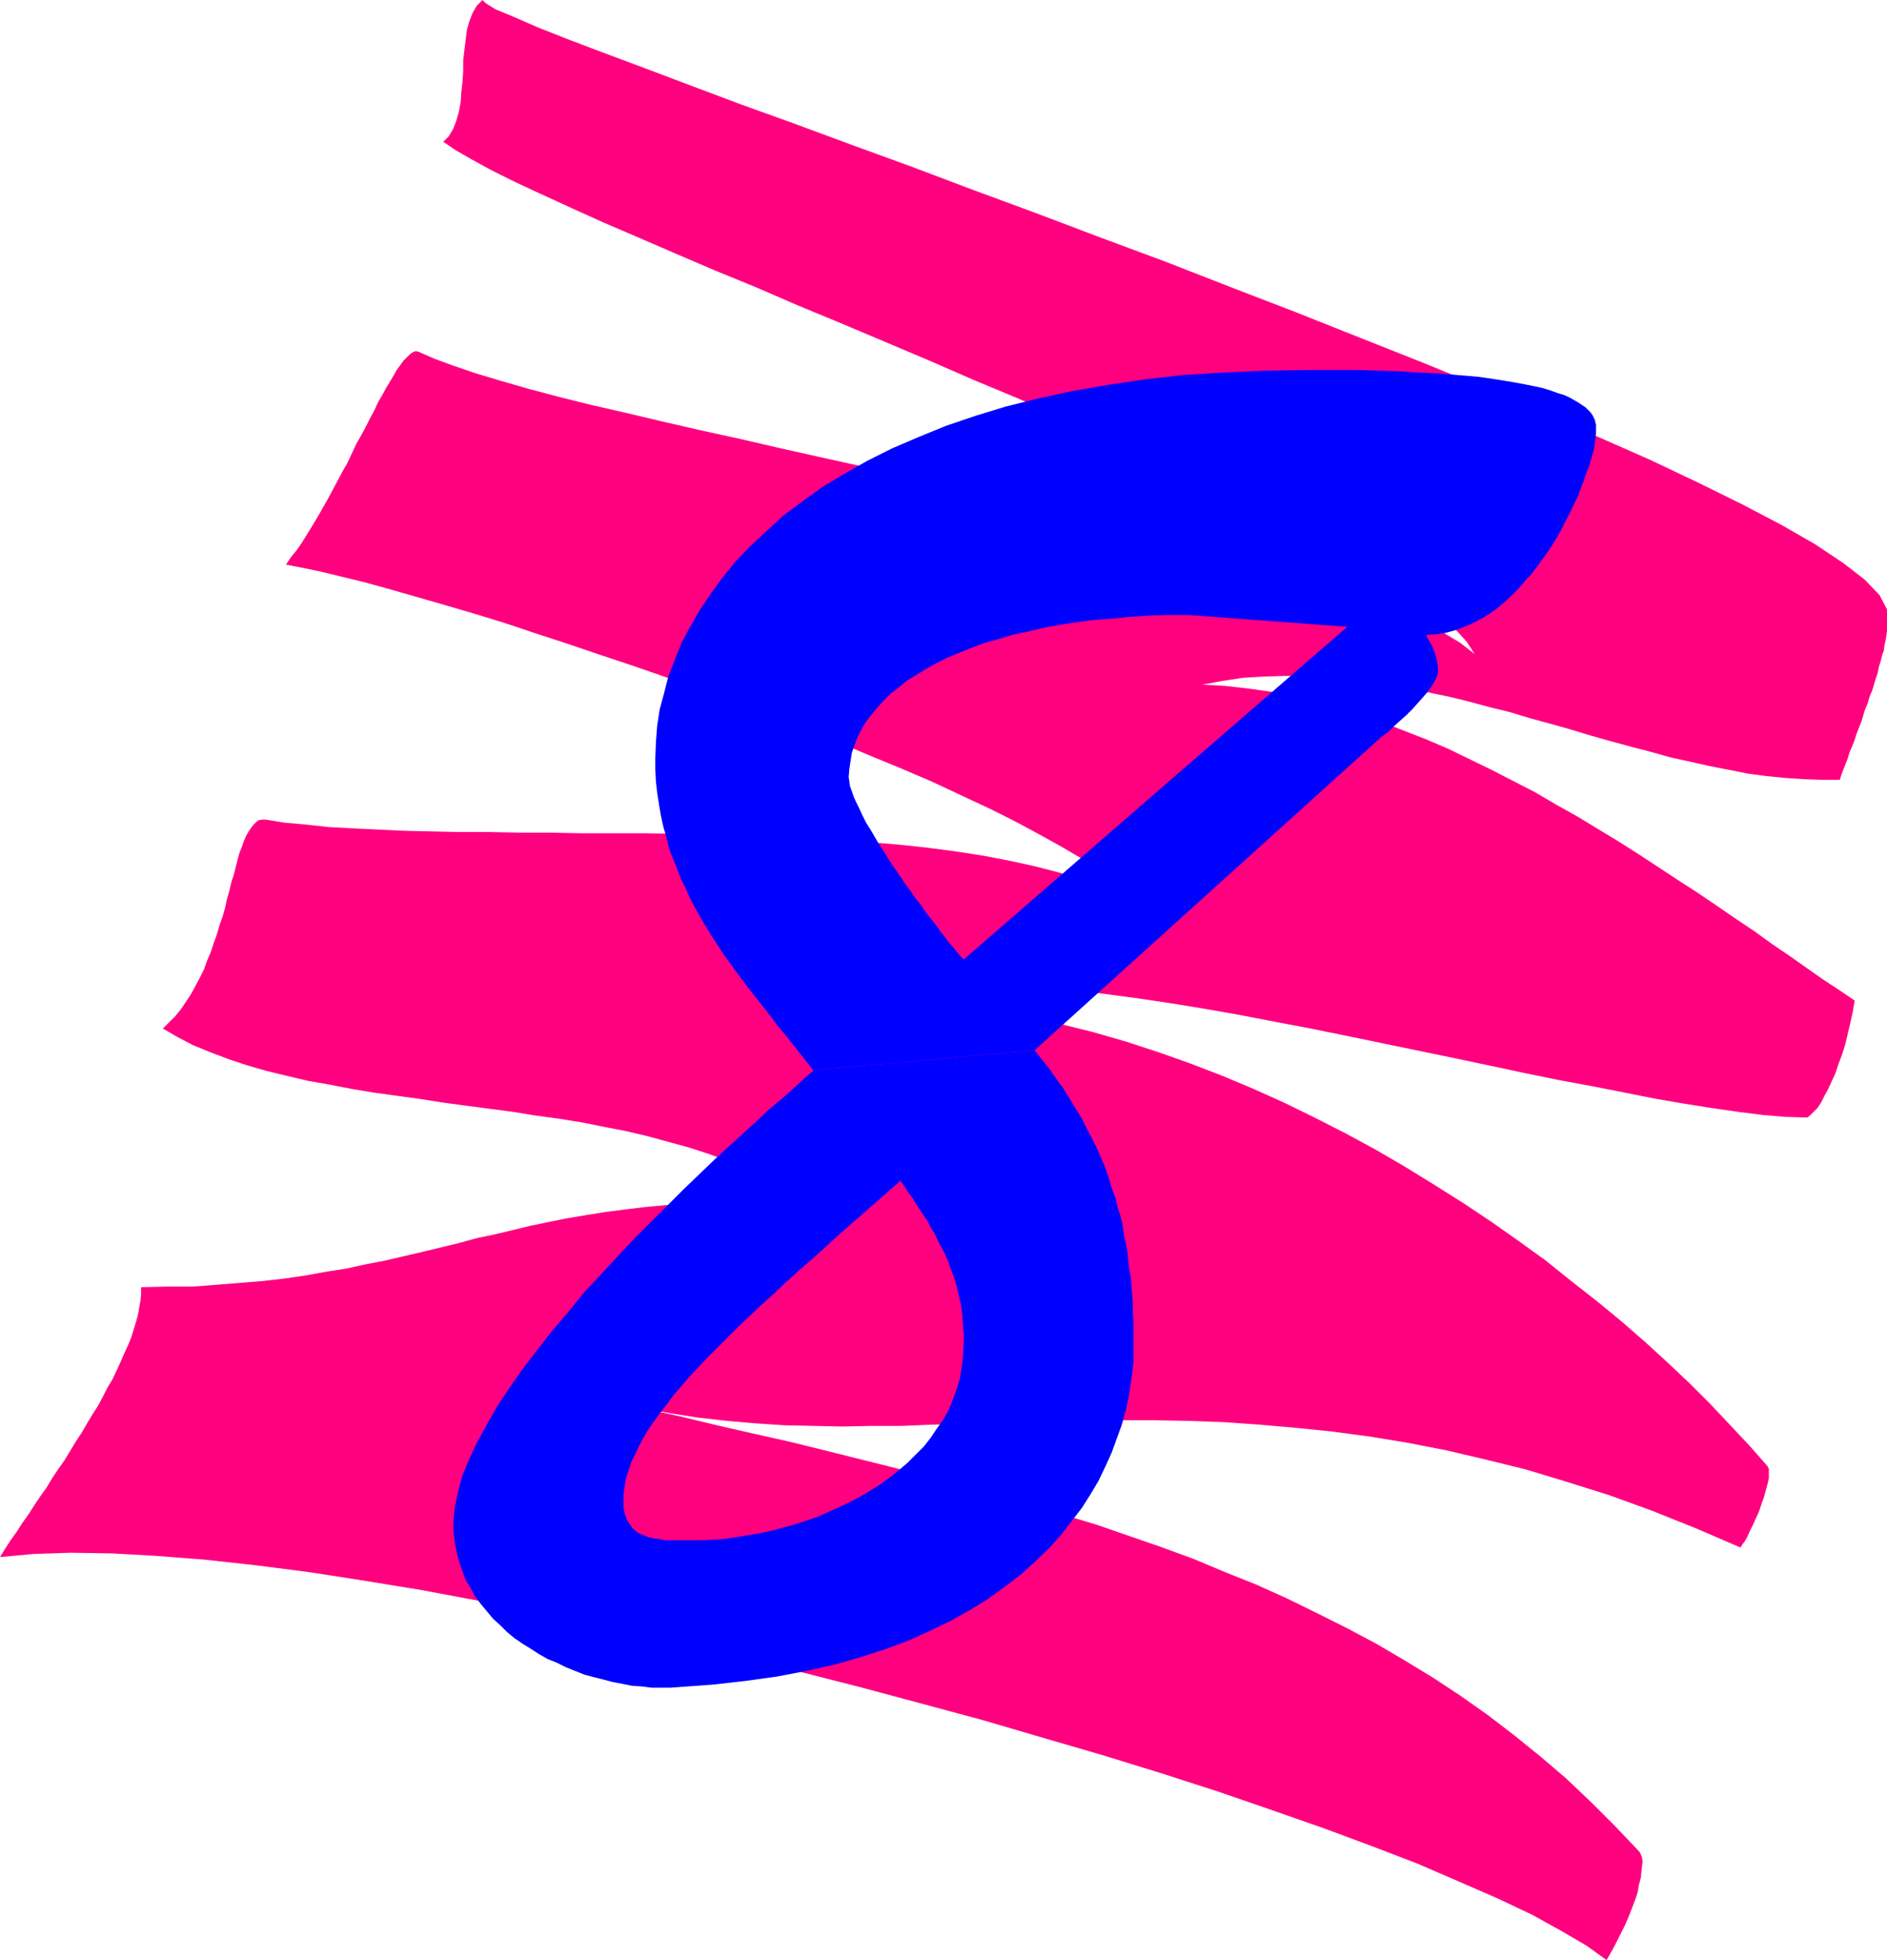
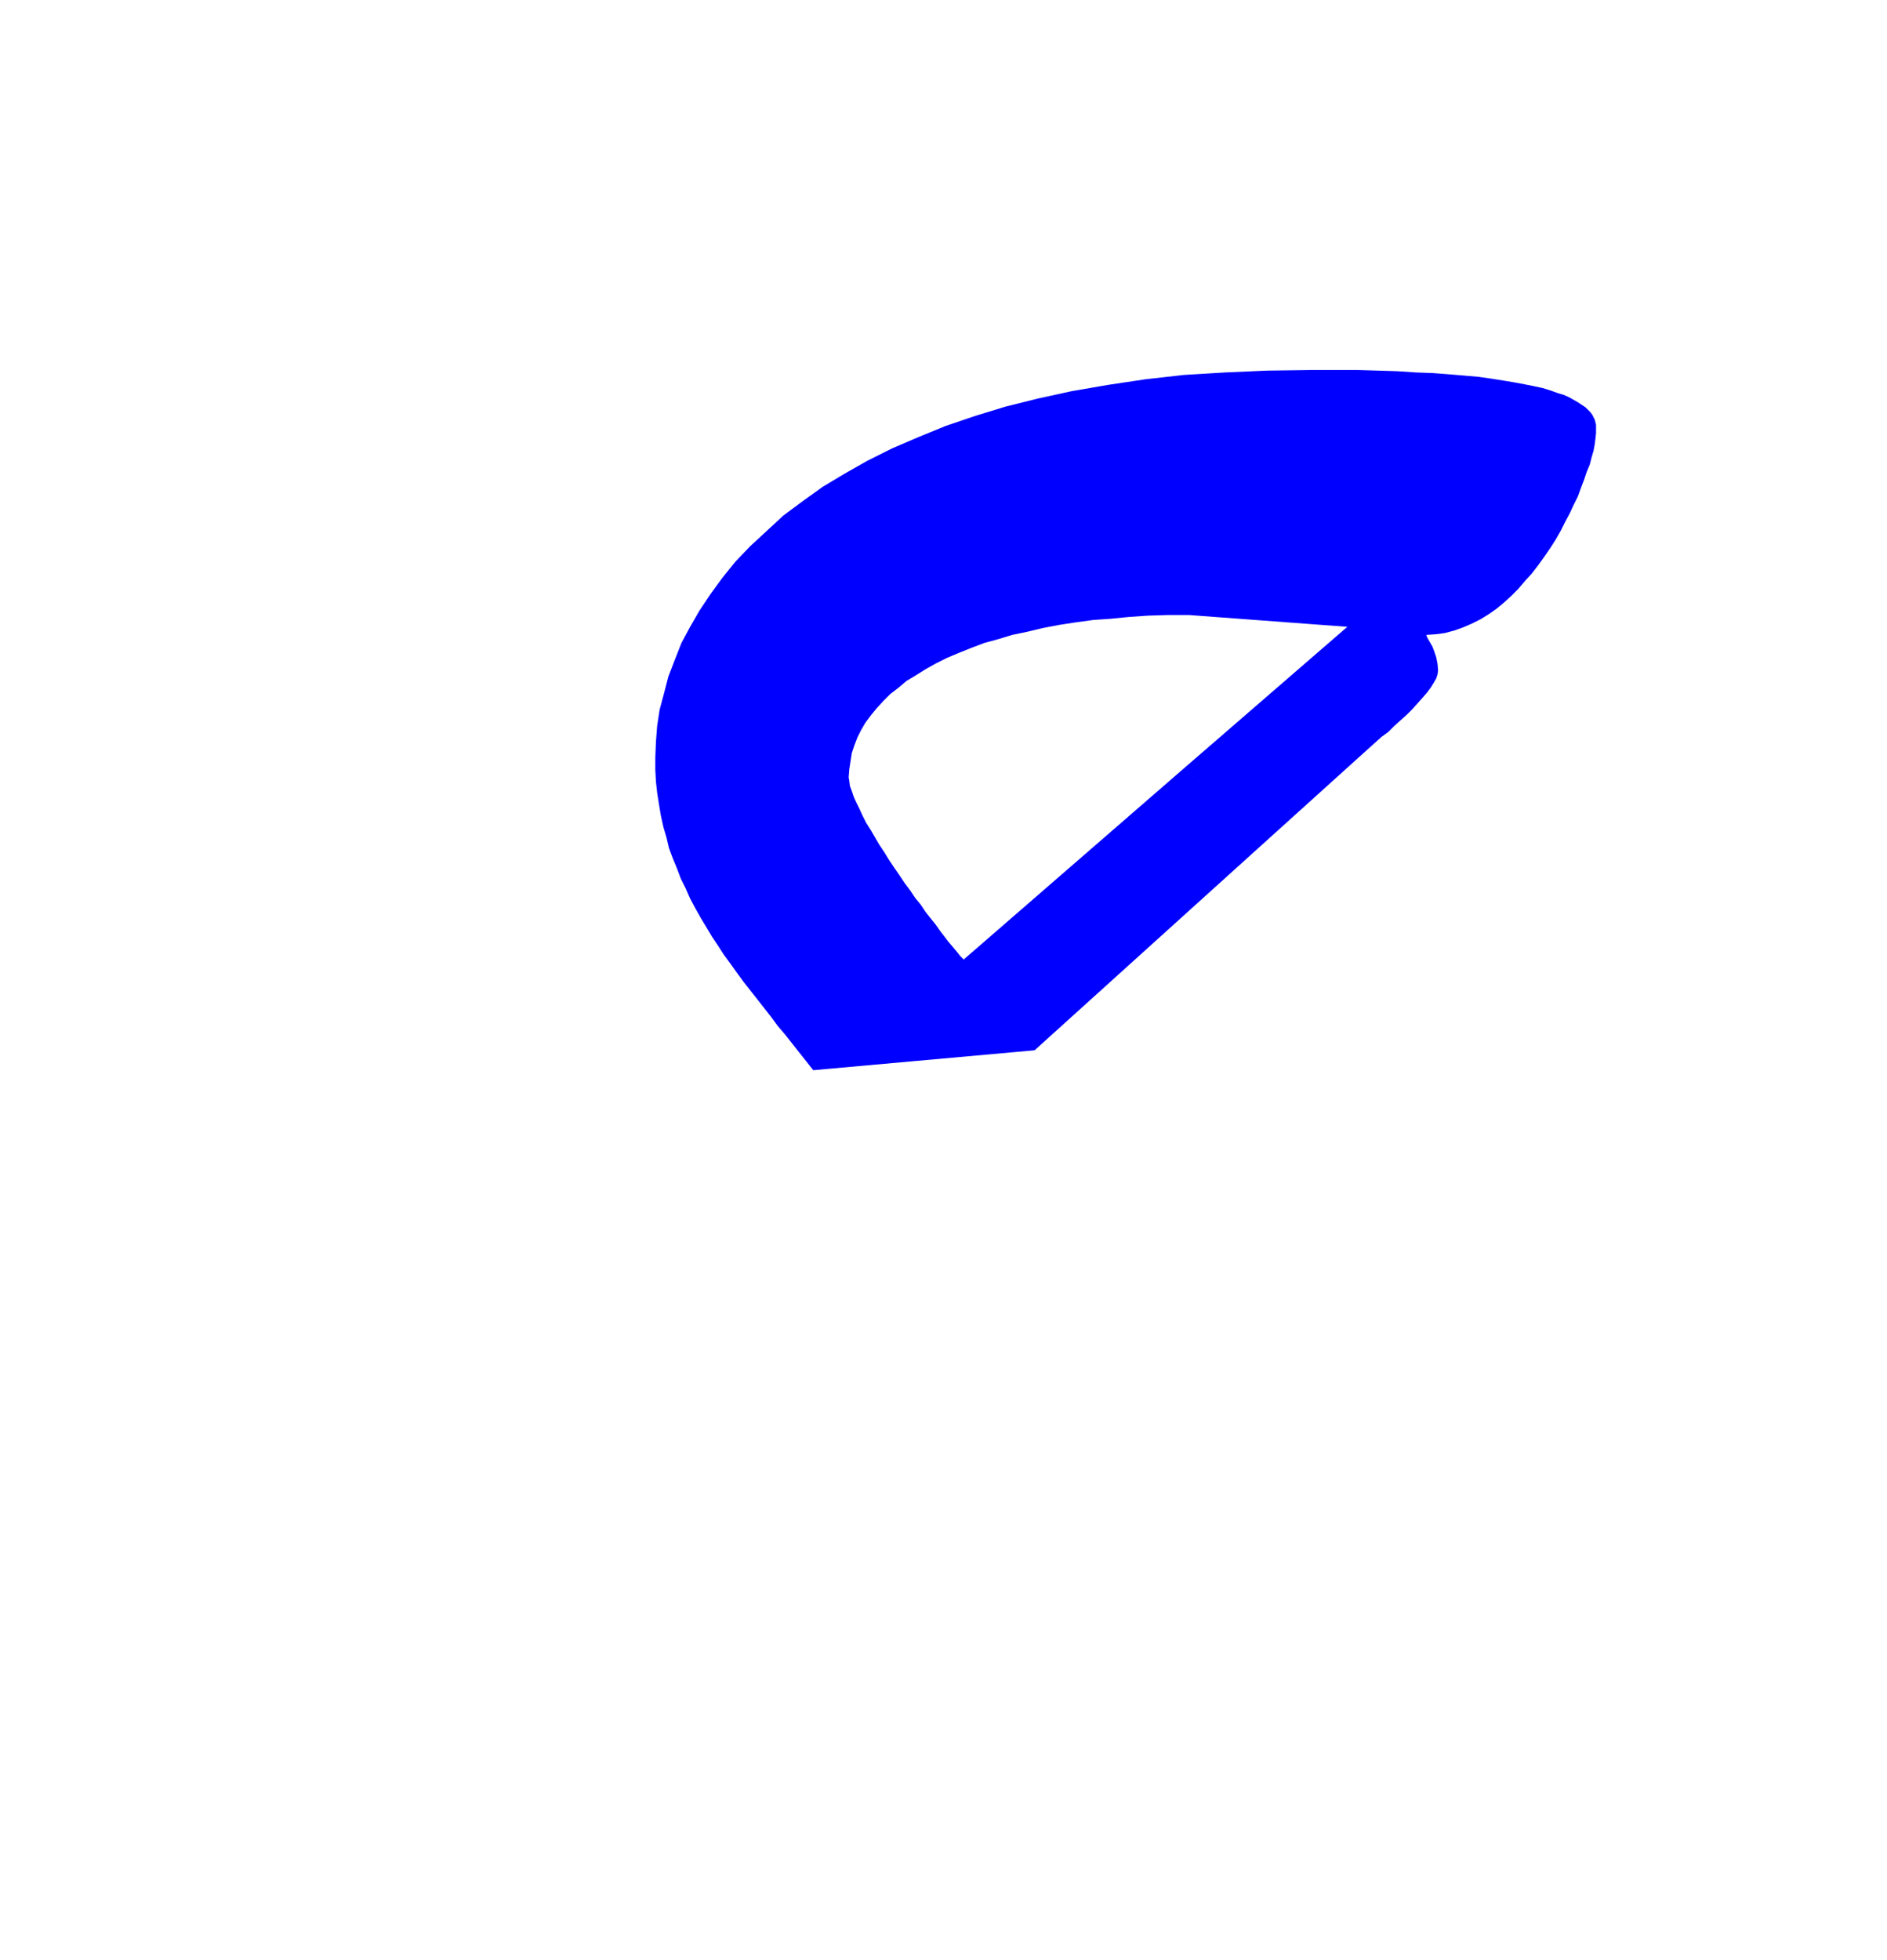
<svg xmlns="http://www.w3.org/2000/svg" fill-rule="evenodd" height="509.307" preserveAspectRatio="none" stroke-linecap="round" viewBox="0 0 3035 3152" width="490.455">
  <style>.pen1{stroke:none}.brush2{fill:#00f}</style>
-   <path class="pen1" style="fill:#ff007f" d="m0 2504 8-13 9-14 10-14 9-14 10-14 9-14 10-15 10-14 9-15 10-15 10-14 9-15 9-15 10-15 8-14 9-15 9-14 8-15 7-14 8-13 7-15 6-13 6-14 6-13 5-12 4-13 4-13 3-11 2-12 2-11 1-11v-10l42-1h41l39-3 37-3 37-3 35-4 34-5 33-6 32-5 32-7 31-6 30-7 30-7 29-7 29-7 29-8 29-6 29-7 29-7 29-6 30-6 30-5 31-5 31-4 33-4 33-3 34-2 35-1h74l38 2 41 3-22-17-23-16-25-15-27-14-28-12-30-11-31-10-33-9-33-9-34-8-36-7-35-7-37-6-37-5-37-6-38-5-38-5-37-5-38-6-37-5-36-5-36-6-36-7-34-6-34-8-33-8-31-9-30-10-29-11-27-11-25-13-24-14 10-10 10-10 9-11 8-12 8-12 7-13 7-13 7-14 5-14 6-14 5-15 5-14 4-14 5-14 4-14 3-14 4-14 3-13 4-12 3-12 3-12 3-11 4-10 3-9 4-9 4-7 4-6 4-5 4-4 4-3 6-1h5l31 5 34 3 36 4 38 2 41 2 42 2 44 1 46 1h48l48 1h49l50 1h103l52 1 51 1 52 2 52 2 50 2 51 3 49 3 49 4 47 5 46 6 45 7 42 8 41 9 39 10 36 11 34 12 32 14 28 15-16-17-21-18-25-19-29-19-34-20-36-20-39-21-42-21-45-21-47-22-49-21-51-21-52-22-53-21-55-21-54-21-55-20-56-20-55-19-54-18-53-18-52-17-51-17-49-15-48-14-45-13-42-12-40-11-37-9-33-8-29-6-26-5 8-12 9-11 9-13 8-13 8-13 9-15 8-14 8-14 8-15 8-15 8-15 8-14 7-15 7-15 8-14 7-13 7-14 7-13 6-13 7-12 6-11 6-10 6-10 5-9 6-8 5-7 5-5 5-5 4-3 4-2h4l3 1 25 11 30 11 35 12 40 12 45 13 49 13 52 13 57 13 59 14 61 14 64 14 65 15 67 15 68 15 69 15 69 16 69 16 69 16 68 16 67 16 65 17 63 17 61 16 58 17 55 17 52 17 48 18 43 17 39 17 35 18 28 17 23 18-13-20-20-22-27-24-33-24-39-26-44-26-49-28-53-28-57-29-61-30-64-31-65-30-69-31-70-31-70-31-72-30-71-31-71-30-71-30-70-29-67-29-66-27-63-27-60-26-56-24-53-24-48-22-43-20-38-19-31-17-26-15-19-13 9-9 7-12 5-13 4-14 3-16 1-16 2-17 1-17V97l2-17 2-16 2-16 4-14 5-13 7-12 9-9 5 5 16 10 29 12 39 17 48 19 58 22 67 25 74 28 80 30 86 31 92 34 96 35 98 37 103 38 103 39 105 39 105 41 104 40 103 41 101 40 98 40 94 40 89 39 84 37 78 37 71 35 63 33 54 31 45 30 35 27 24 25 11 21 2 5v24l-1 7-1 8-1 7-2 8-1 9-3 8-2 9-3 9-2 10-3 9-3 10-3 10-4 9-3 11-4 9-3 10-3 10-4 10-4 10-3 10-4 10-4 9-3 10-3 8-4 10-3 8-3 9h-29l-29-1-30-2-30-3-30-4-30-6-31-6-31-7-32-7-32-9-31-8-33-9-32-9-33-10-32-9-33-9-33-10-33-8-33-9-33-8-34-7-33-7-33-6-33-5-33-4-33-2-33-2h-33l-33 1-32 2-33 5-32 6 36 2 36 4 36 5 36 7 36 9 36 9 36 12 36 12 36 14 36 14 35 15 35 17 35 17 35 18 35 18 34 20 34 19 33 20 33 20 33 21 32 21 32 21 31 20 31 21 29 20 30 20 29 21 28 19 27 19 27 19 26 17 25 17-3 18-4 18-4 17-4 17-5 16-6 16-5 15-6 13-6 13-6 11-5 10-6 9-6 6-5 5-5 4h-5l-31-1-36-3-39-5-42-6-44-7-47-8-50-10-51-10-54-10-54-11-56-12-57-12-58-12-58-12-58-12-59-12-58-11-57-11-57-10-55-9-54-8-53-7-51-6-48-5-46-4-44-1h-41l-37 2-34 4-31 6-27 8-22 11h52l52 3 52 5 53 6 52 9 53 11 52 13 52 15 52 17 51 18 52 20 50 21 51 23 49 24 49 25 48 26 48 28 47 29 46 29 45 30 44 31 43 31 41 33 41 32 40 33 38 33 36 33 36 34 33 33 32 34 31 33 29 33 2 4v15l-2 9-3 11-3 11-4 11-4 12-5 11-5 11-5 10-4 9-4 7-4 5-2 4h-2l-72-31-70-28-69-25-67-21-66-20-65-16-64-15-62-12-61-10-60-8-59-6-57-5-57-4-56-2-54-1h-107l-52 1-52 2-50 1-50 2-49 1-49 2h-47l-48 1-47-1-46-1-46-3-46-4-45-5-45-7-44-8 59 13 58 14 57 13 58 13 57 14 56 14 56 14 56 14 55 15 55 15 54 16 54 16 53 16 52 18 52 18 52 19 50 21 50 20 49 22 49 24 48 24 47 25 46 27 46 28 44 29 44 31 43 33 42 34 41 35 40 38 39 39 39 41 2 4 2 5 1 7-1 7-1 9-1 10-3 11-2 12-4 12-5 13-5 13-6 14-7 14-7 14-8 15-8 14-32-23-41-24-47-26-55-26-62-27-67-29-73-28-78-29-83-29-87-30-90-29-94-29-96-28-99-29-100-27-101-27-102-26-102-25-102-24-101-22-100-21-98-19-96-18-92-15-90-14-86-11-82-9-77-6-72-4-66-1-60 2-53 5z" />
  <path class="pen1 brush2" d="m1906 1234-356 309-1-1-2-2-3-3-3-4-5-6-5-6-6-7-6-8-7-9-7-10-8-10-8-10-8-12-9-11-8-12-9-12-8-12-9-13-8-12-8-13-8-12-7-12-7-12-7-11-6-12-5-11-5-10-4-9-3-9-3-8-1-8-1-6 1-13 2-13 2-13 4-12 5-13 6-12 7-12 9-12 9-11 11-12 11-11 13-10 13-11 15-9 16-10 16-9 18-9 19-8 20-8 21-8 22-6 23-7 24-5 25-6 26-5 26-4 29-4 29-2 30-3 30-2 33-1h32l255 19-261 226 121 127 165-149 10-9 10-9 10-9 11-8 10-10 10-9 10-9 9-9 8-9 8-9 7-8 6-8 5-8 4-7 2-6 1-7-1-11-2-10-3-9-3-8-4-7-3-5-2-4-1-3 15-1 15-2 15-4 14-5 14-6 14-7 13-8 13-9 12-10 12-11 11-11 11-13 11-12 10-13 10-14 9-13 9-14 8-14 7-14 8-15 6-13 7-14 5-14 5-13 4-12 5-12 3-12 3-10 2-11 1-8 1-9v-14l-1-4-1-4-2-4-2-4-3-4-4-4-4-4-6-4-6-4-7-4-7-4-9-4-10-3-11-4-13-4-14-3-15-3-16-3-18-3-19-3-21-3-23-2-24-2-26-2-27-1-30-2-31-1-34-1h-73l-72 1-68 3-66 4-62 7-60 9-58 10-55 12-52 13-49 15-47 16-44 18-42 18-40 20-37 21-35 21-32 23-31 23-27 25-26 24-24 25-21 26-19 26-18 27-15 26-14 26-11 28-10 26-7 27-7 26-4 26-2 26-1 25v20l1 19 2 18 3 19 3 18 4 18 5 17 4 17 6 16 7 17 6 16 8 16 7 16 8 15 9 16 9 15 9 15 10 15 9 14 11 15 10 14 11 15 11 14 11 14 11 14 11 14 11 15 12 14 11 14 11 14 12 15 11 14 356-32 363-328-121-127z" />
-   <path class="pen1 brush2" d="m1798 1943-4-17-6-16-5-17-6-17-7-16-7-16-8-16-8-15-8-16-10-16-9-15-10-16-11-15-11-16-12-15-12-15-356 32-1 2-5 4-8 7-11 10-12 11-16 14-18 15-19 18-21 19-23 21-24 22-25 24-26 25-26 26-27 27-27 27-27 29-27 29-27 29-25 31-25 29-24 31-23 30-21 30-20 30-17 30-16 29-13 28-11 27-7 27-5 25-2 25 1 16 2 16 3 14 4 15 5 14 5 14 8 13 7 13 9 12 10 12 10 12 11 10 11 11 12 10 13 9 13 8 14 9 14 8 15 6 14 7 15 6 15 6 15 4 16 4 15 4 16 3 15 3 16 1 15 2h30l14-1 55-4 53-6 50-7 47-9 45-10 42-12 40-13 38-14 35-16 33-16 32-18 29-18 26-19 25-19 23-21 22-21 19-21 17-22 17-22 14-22 13-22 11-23 10-22 8-22 8-22 6-22 5-21 3-20 3-20 2-20v-64l-1-14v-14l-1-14-1-13-1-14-2-12-2-13-1-13-2-13-3-13-2-12-2-13-3-12-4-12-265 107 2 6 2 7 2 6 1 6 2 7 1 6 2 7 1 7 1 7 1 6v7l1 8v7l1 7v15l-1 20-2 19-3 18-5 17-6 17-7 17-9 16-10 14-10 15-11 14-13 13-13 13-14 12-15 12-15 11-16 10-17 10-17 9-17 8-18 8-18 8-18 6-19 6-18 5-19 5-19 4-18 3-19 3-19 3-17 1-19 1h-58l-9-2-9-1-9-2-7-3-8-3-6-4-5-5-5-7-4-7-3-8-2-10v-23l2-13 2-12 4-12 4-13 6-12 6-13 7-13 8-14 9-13 10-14 11-14 11-15 13-15 13-15 14-15 15-16 16-16 16-16 17-17 18-17 19-18 19-17 20-19 21-19 22-19 22-20 22-20 24-21 24-21 25-22 25-22 7 9 6 10 7 9 6 10 6 9 6 9 6 9 5 10 6 9 4 9 5 10 5 9 5 10 4 10 3 9 4 10 265-107z" />
</svg>